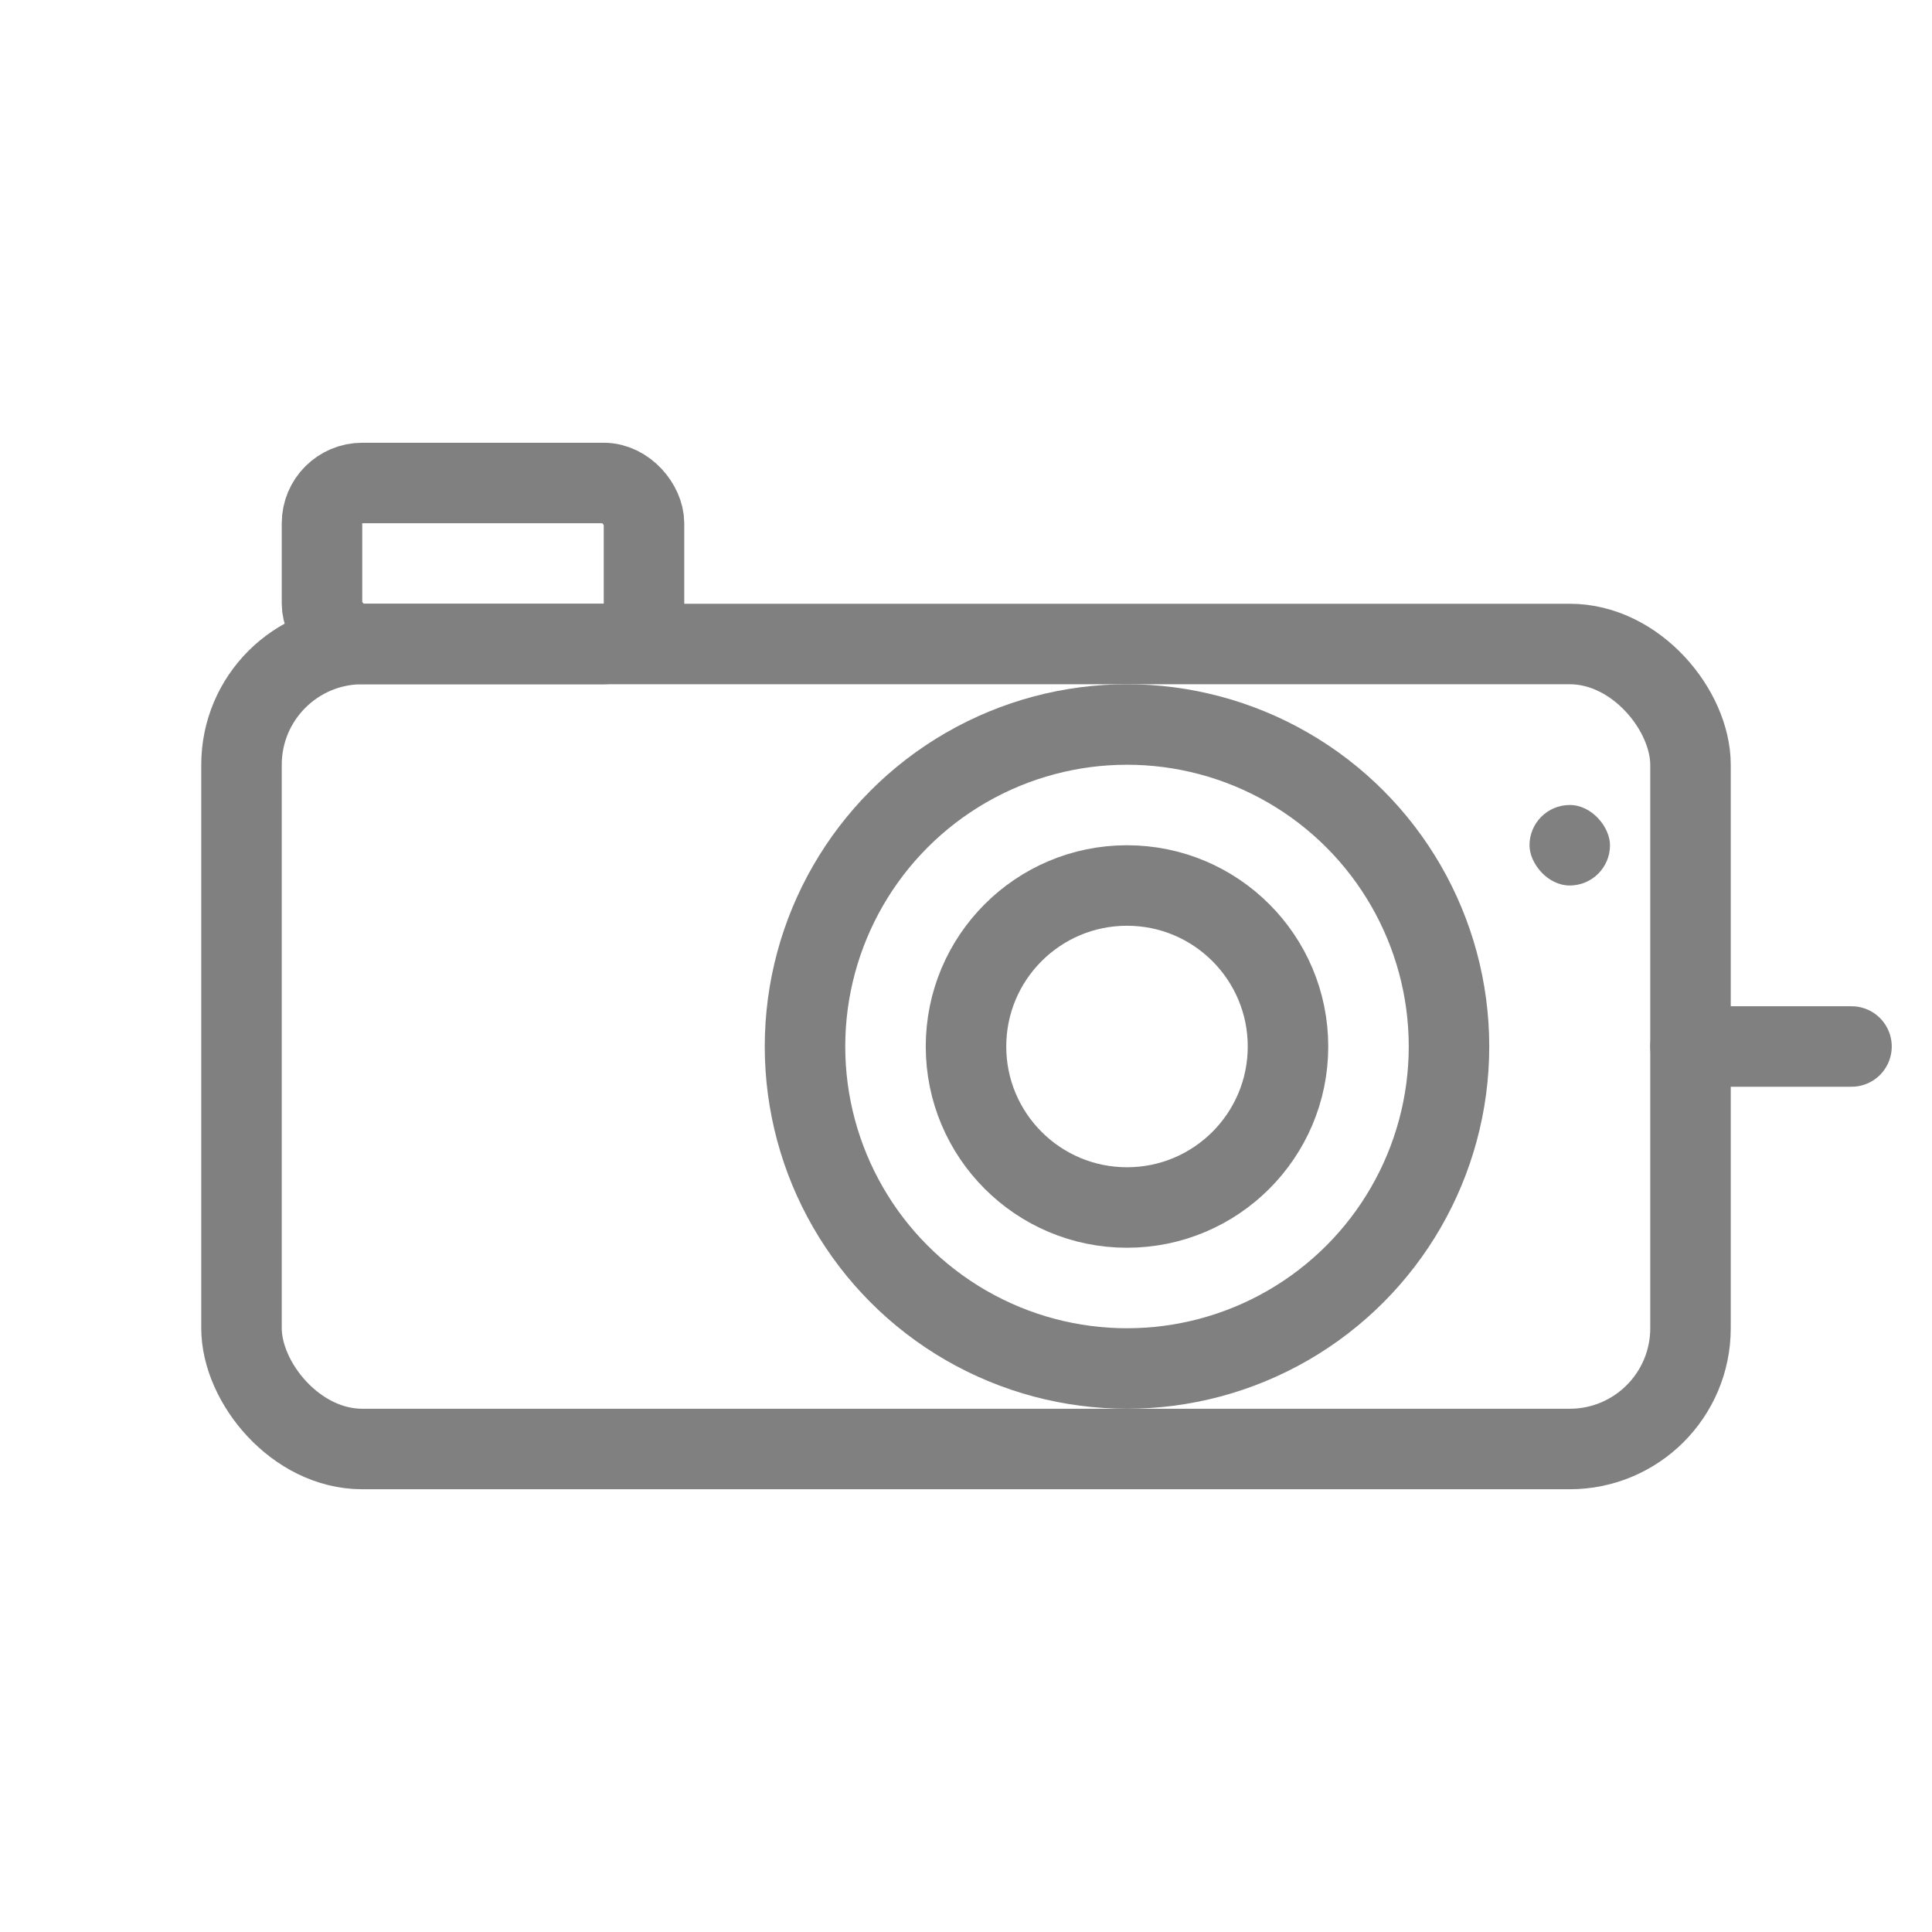
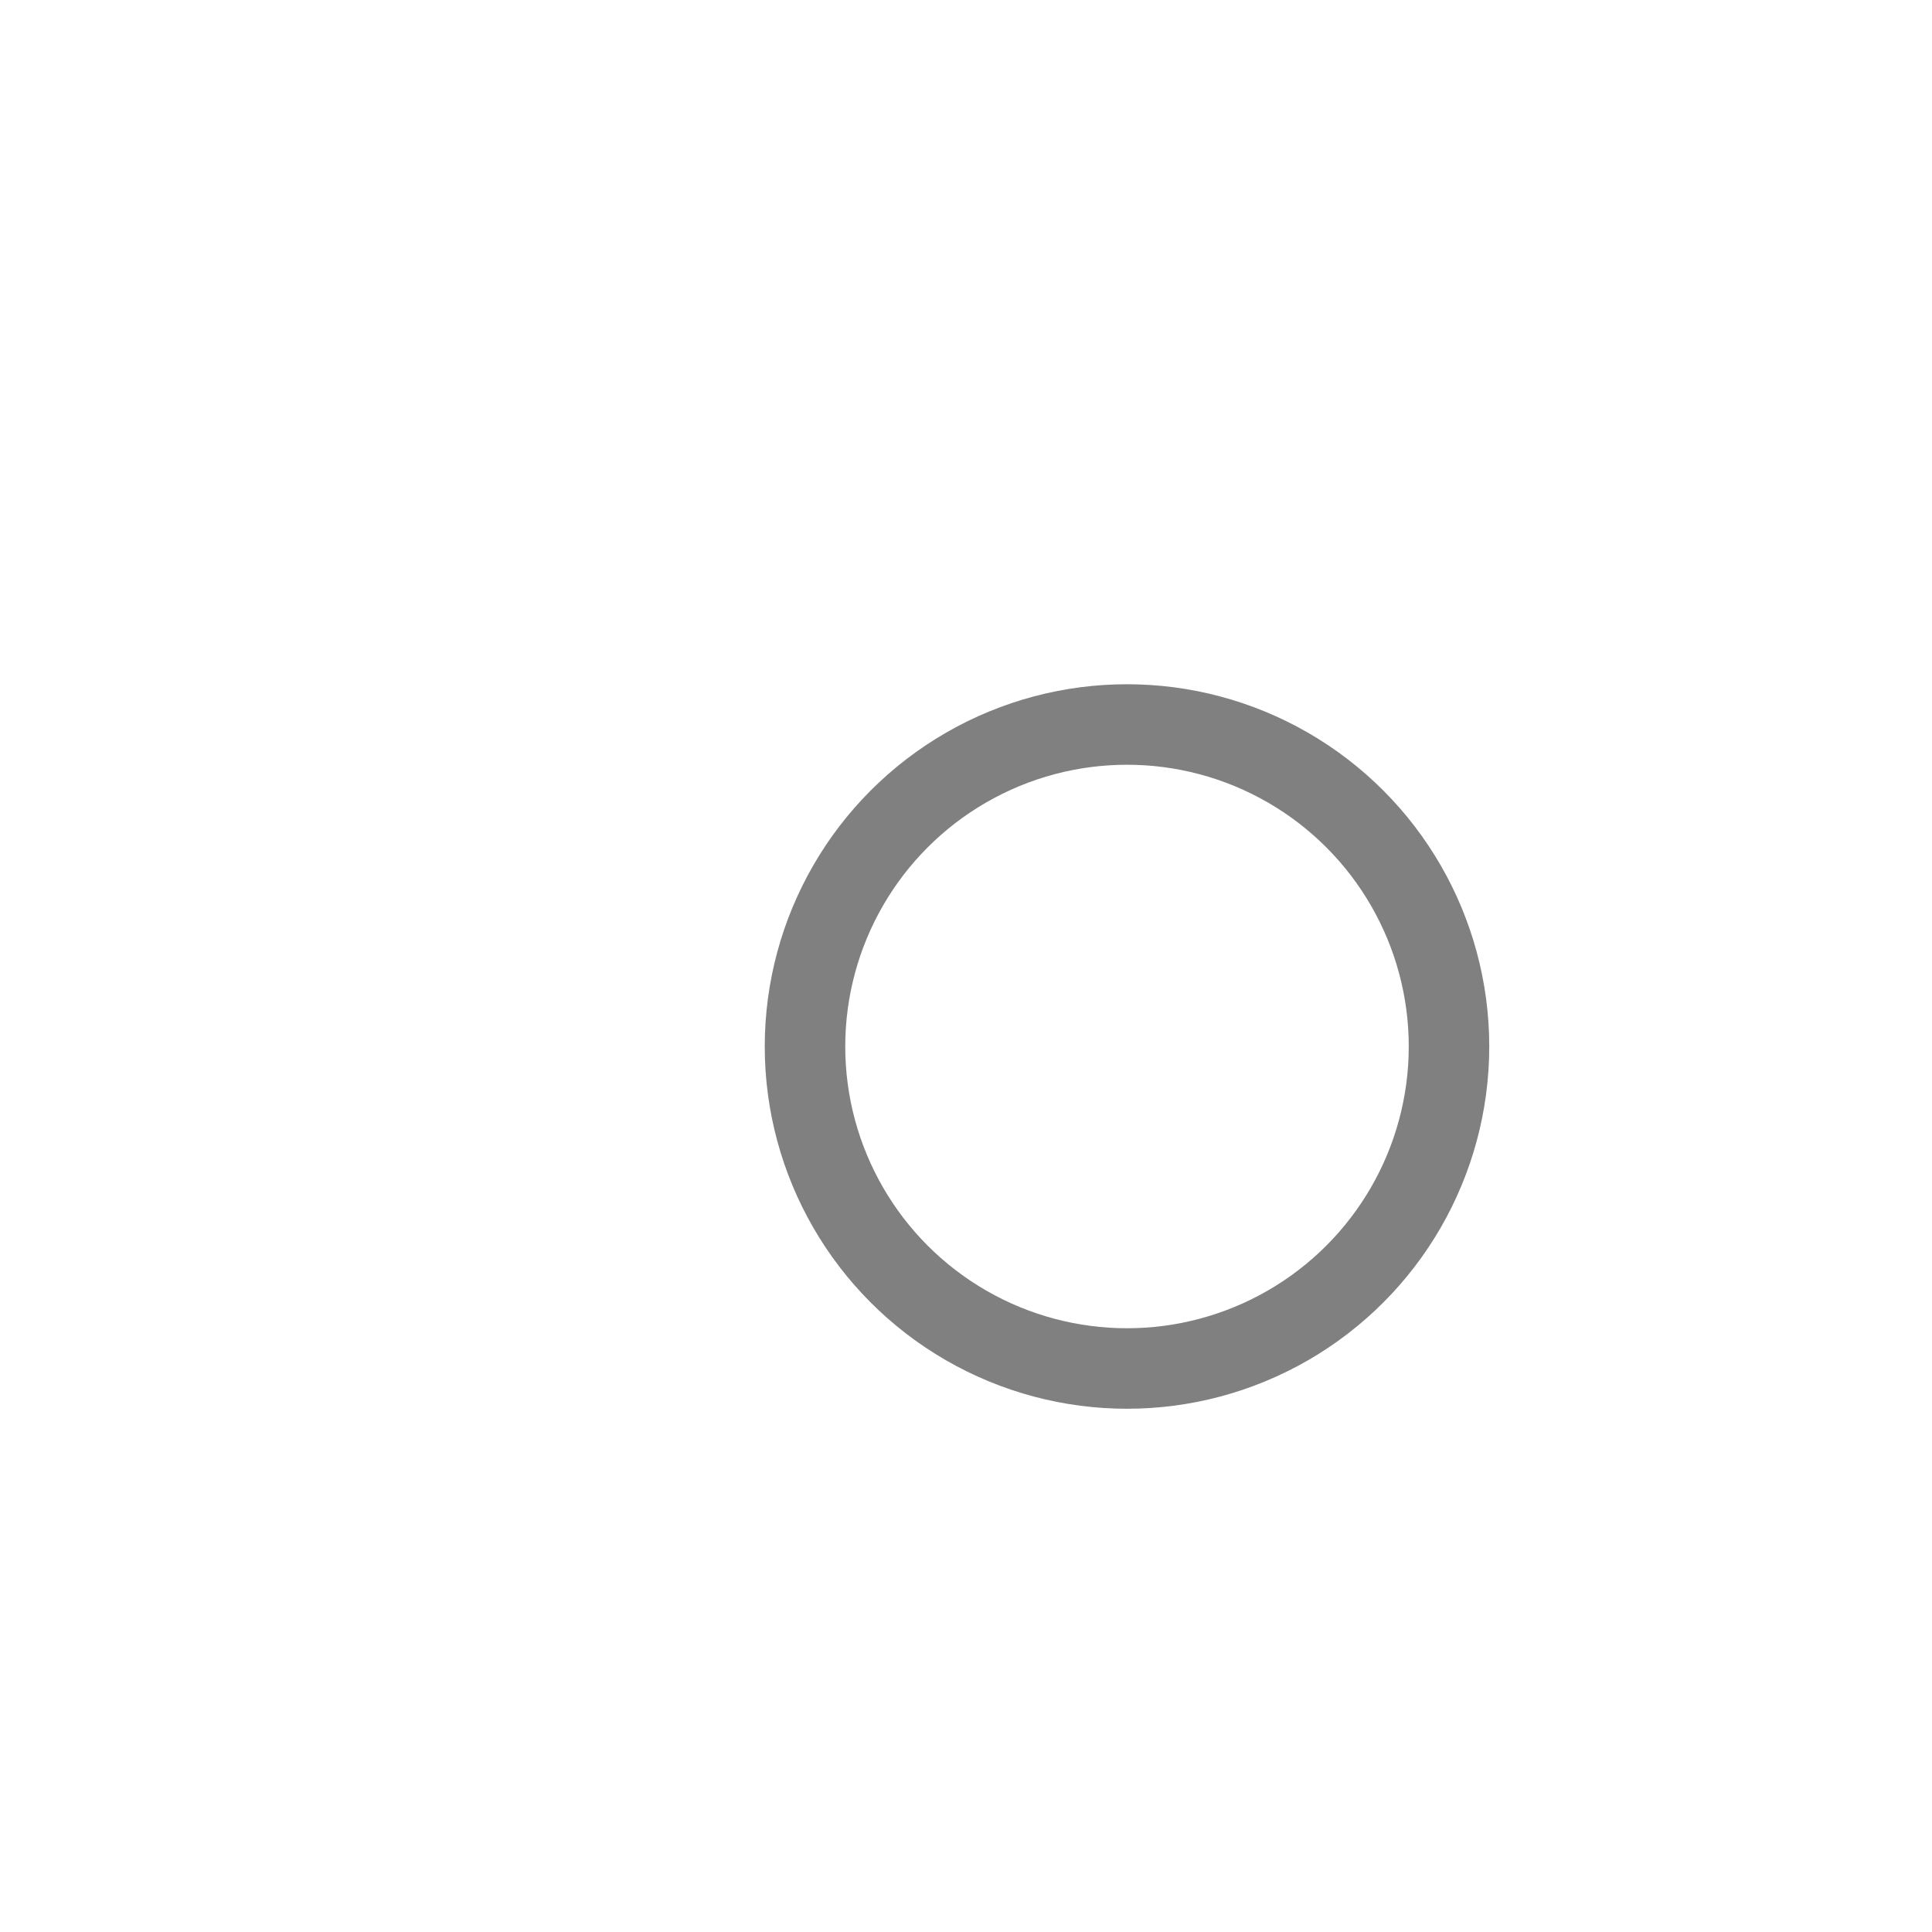
<svg xmlns="http://www.w3.org/2000/svg" viewBox="0 0 48 48">
-   <rect x="6" y="16" width="36" height="20" rx="3" fill="none" stroke="gray" stroke-width="2" stroke-linecap="round" stroke-linejoin="round" />
  <circle cx="28" cy="26" r="8" fill="none" stroke="gray" stroke-width="2" />
-   <circle cx="28" cy="26" r="4" fill="none" stroke="gray" stroke-width="2" />
-   <rect x="8" y="12" width="8" height="4" rx="1" fill="none" stroke="gray" stroke-width="2" stroke-linecap="round" stroke-linejoin="round" />
-   <rect x="38" y="20" width="2" height="2" rx="1" fill="gray" />
-   <line x1="42" y1="26" x2="46" y2="26" stroke="gray" stroke-width="2" stroke-linecap="round" />
</svg>